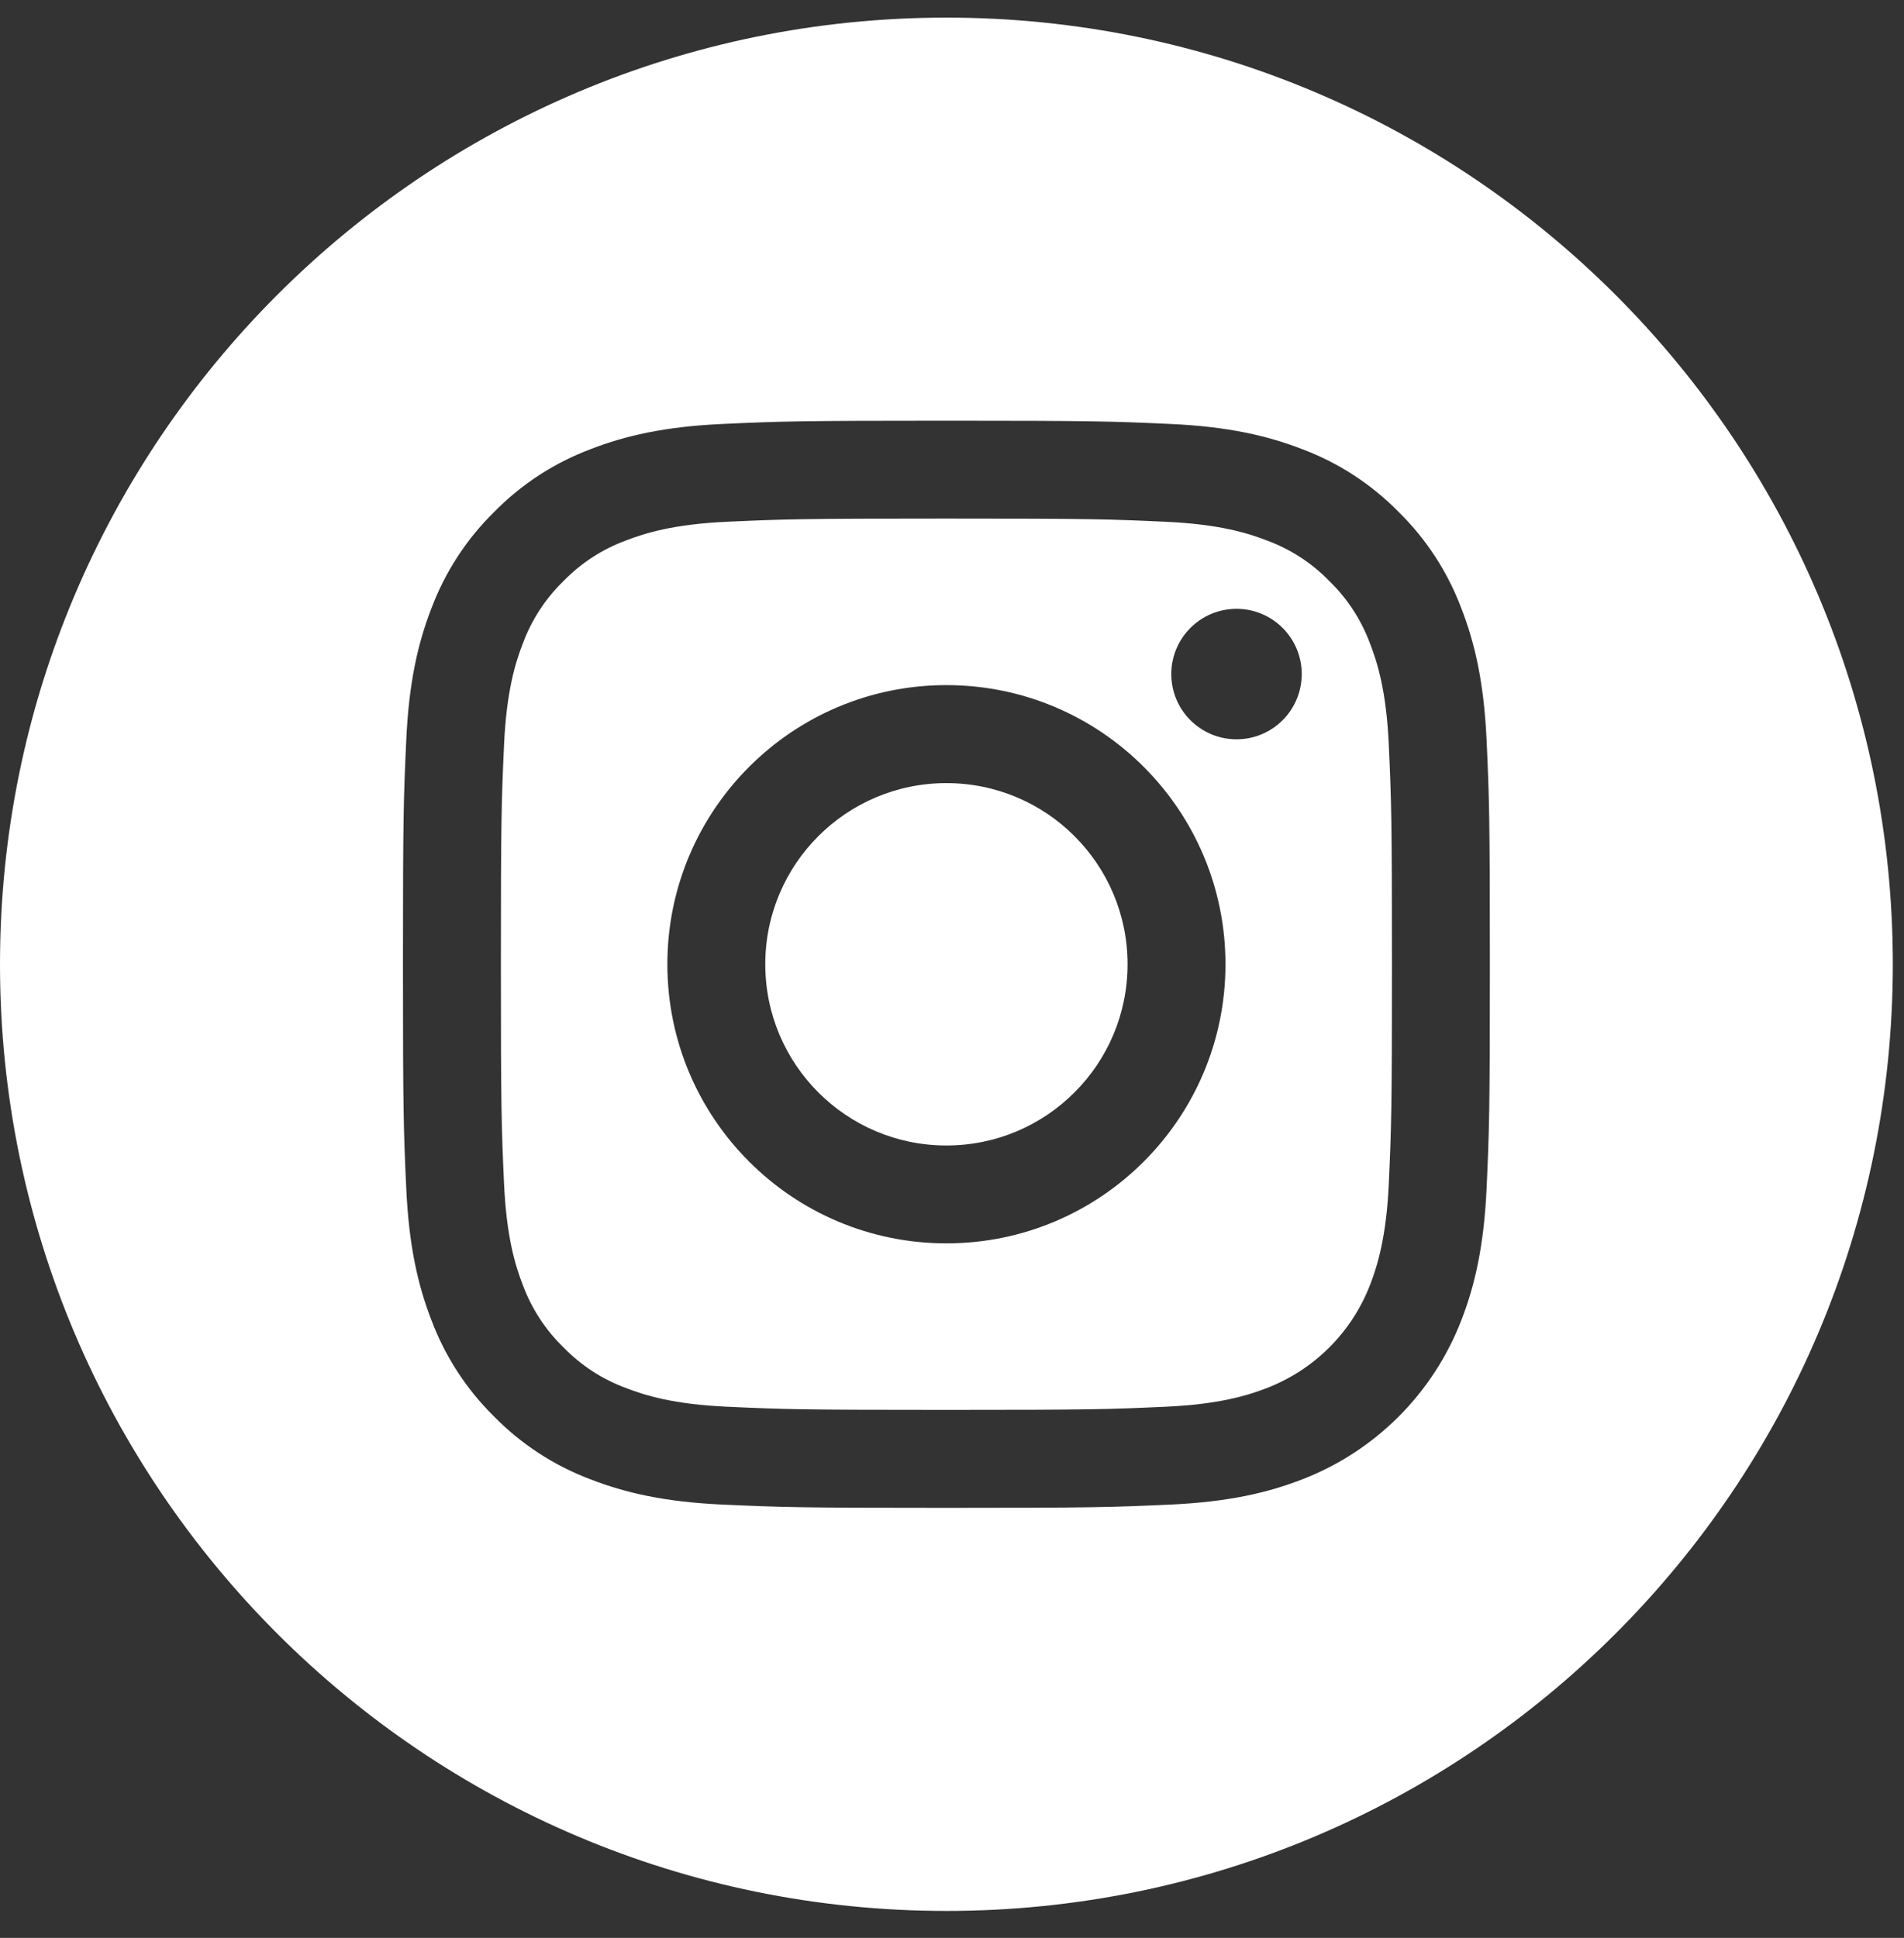
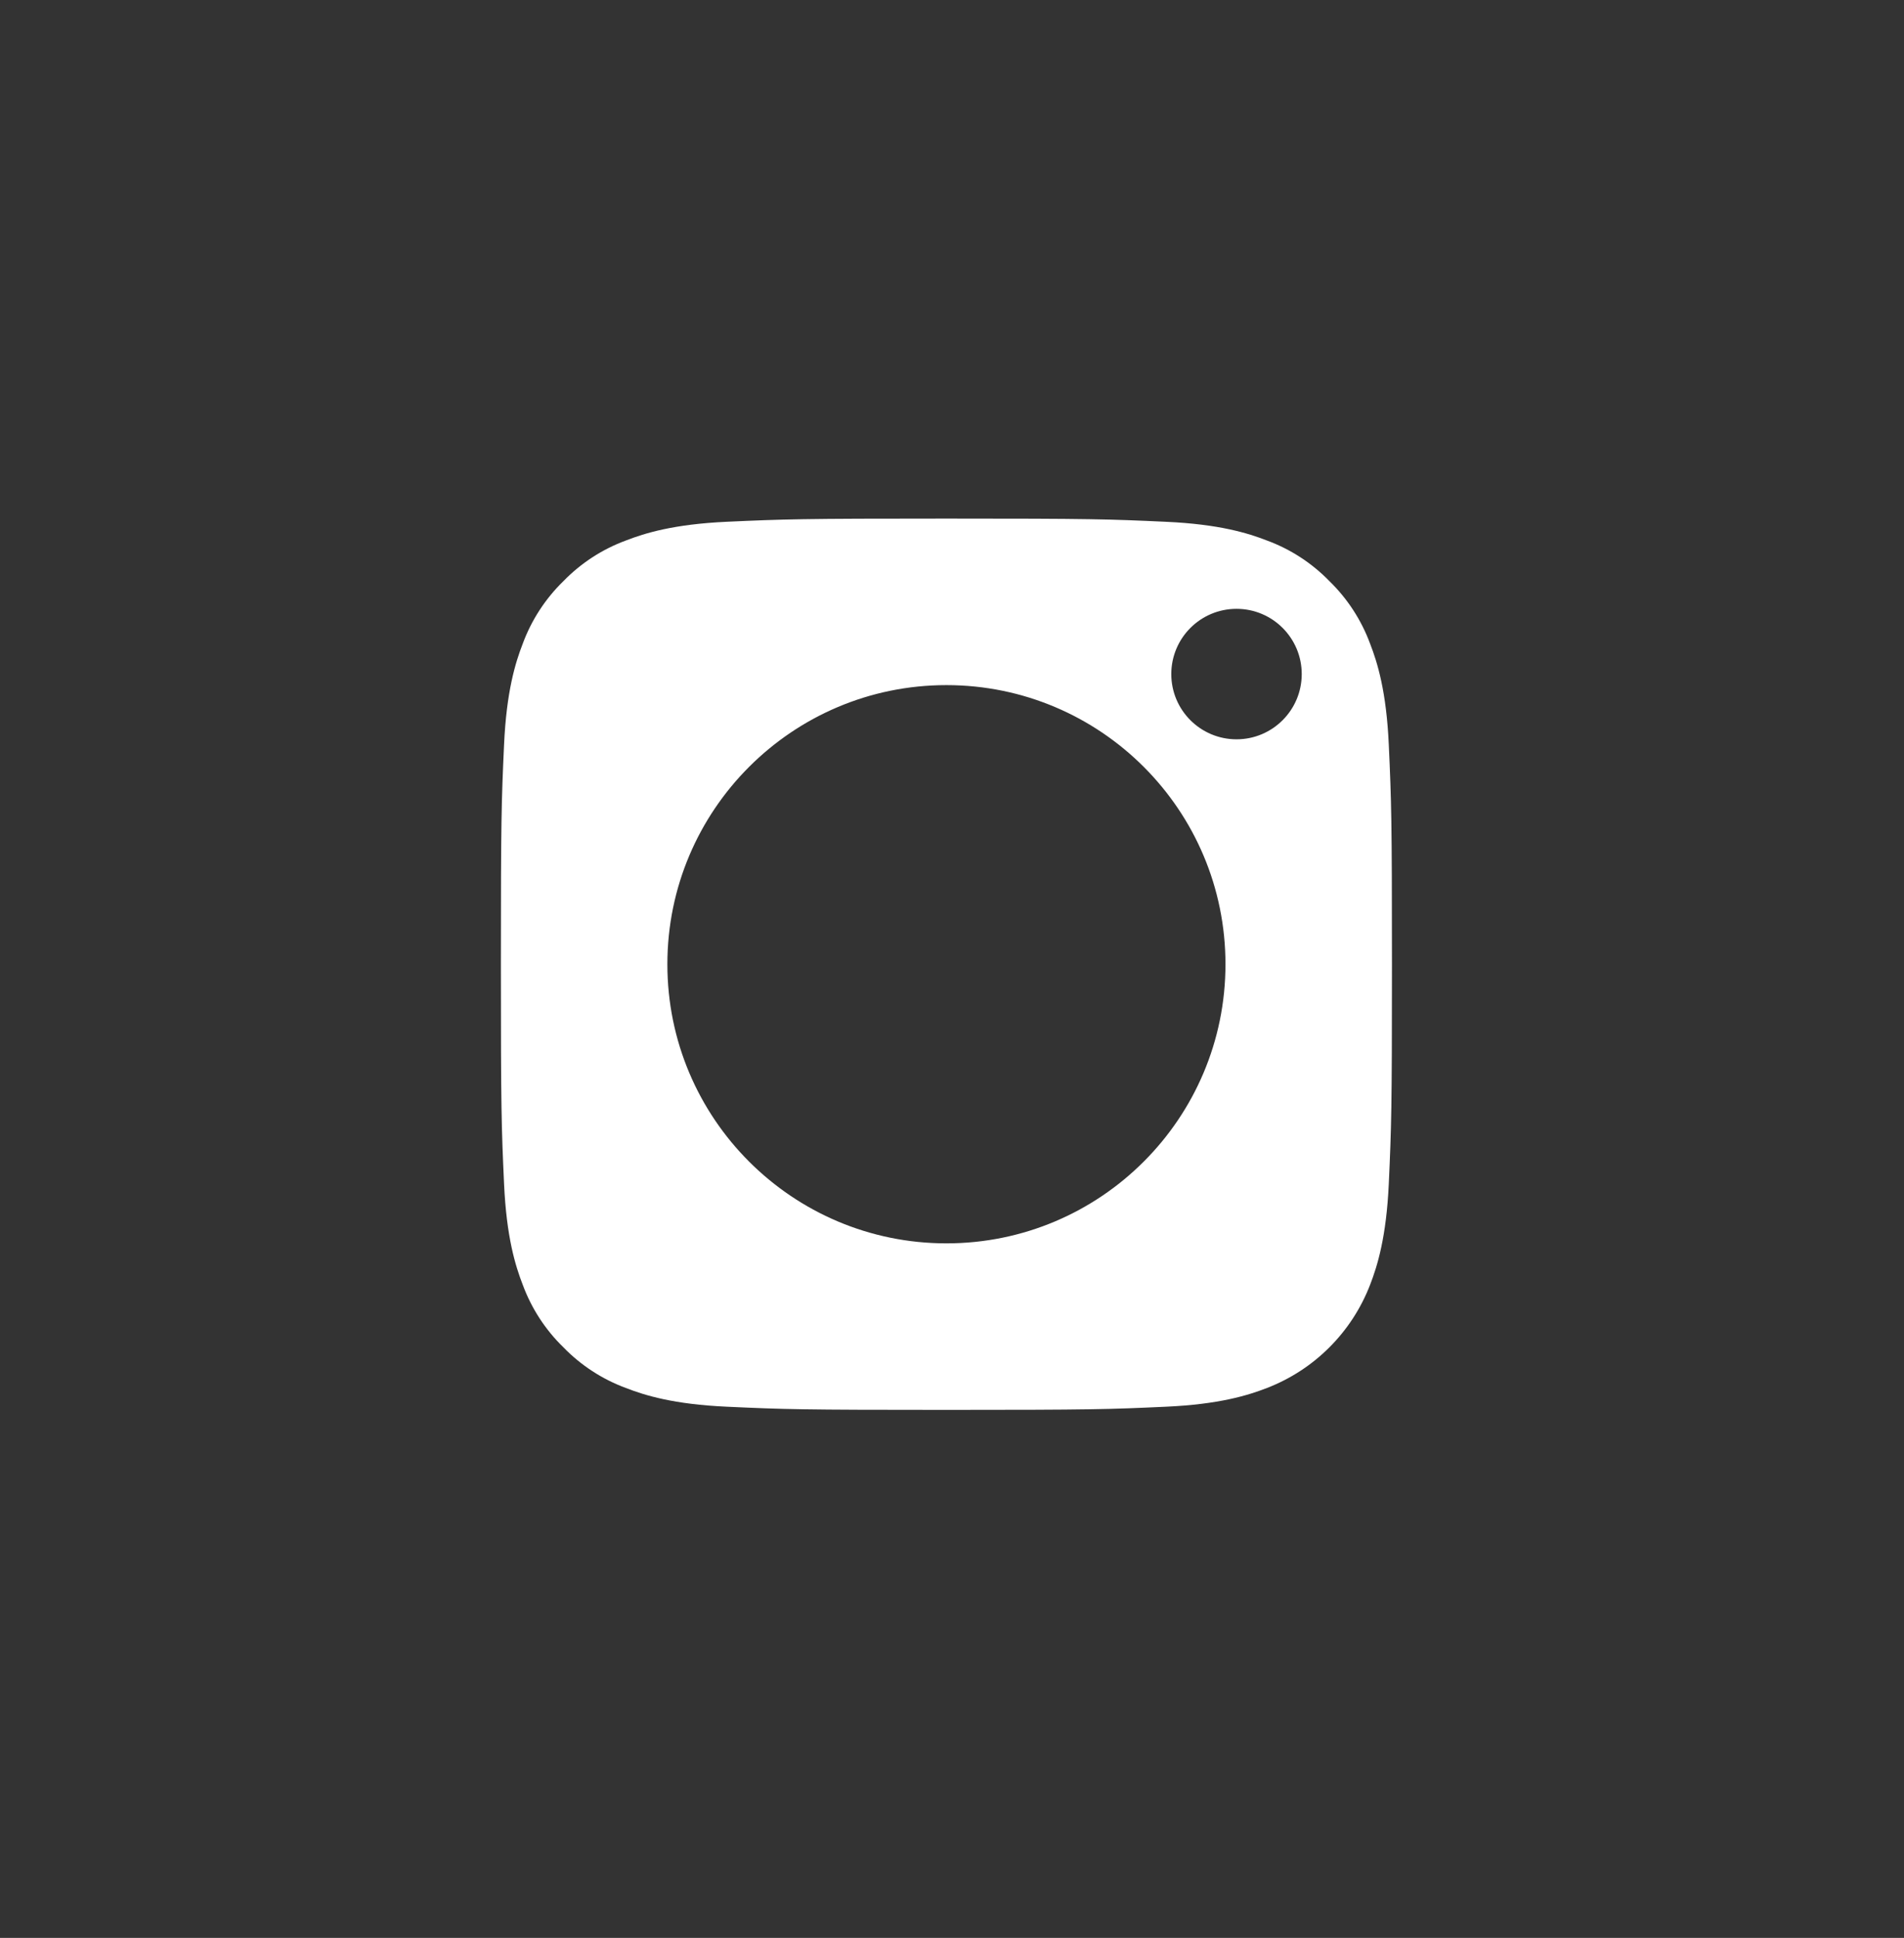
<svg xmlns="http://www.w3.org/2000/svg" width="57" height="58" viewBox="0 0 57 58" fill="none">
  <rect x="0" y="0" width="57" height="58" fill="#333333" stroke="none" />
-   <path d="M33.756 28.86C33.756 31.856 31.328 34.284 28.333 34.284C25.338 34.284 22.91 31.856 22.91 28.86C22.91 25.865 25.338 23.438 28.333 23.438C31.328 23.438 33.756 25.865 33.756 28.86Z" fill="white" />
  <path d="M41.016 19.264C40.755 18.558 40.339 17.918 39.799 17.393C39.274 16.853 38.635 16.437 37.928 16.177C37.355 15.954 36.494 15.689 34.907 15.617C33.191 15.538 32.677 15.521 28.333 15.521C23.989 15.521 23.474 15.538 21.759 15.616C20.173 15.689 19.311 15.954 18.738 16.177C18.031 16.437 17.392 16.853 16.867 17.393C16.327 17.918 15.911 18.557 15.65 19.264C15.427 19.837 15.162 20.699 15.09 22.285C15.012 24.001 14.995 24.515 14.995 28.86C14.995 33.203 15.012 33.718 15.09 35.434C15.162 37.02 15.427 37.881 15.65 38.454C15.911 39.161 16.327 39.8 16.867 40.325C17.392 40.865 18.031 41.281 18.738 41.542C19.311 41.765 20.173 42.03 21.759 42.102C23.474 42.181 23.988 42.197 28.333 42.197C32.678 42.197 33.192 42.181 34.907 42.102C36.493 42.03 37.355 41.765 37.928 41.542C39.347 40.995 40.468 39.873 41.016 38.454C41.238 37.881 41.503 37.02 41.576 35.434C41.654 33.718 41.671 33.203 41.671 28.86C41.671 24.515 41.654 24.001 41.576 22.285C41.504 20.699 41.239 19.837 41.016 19.264ZM28.333 37.213C23.719 37.213 19.979 33.473 19.979 28.859C19.979 24.245 23.719 20.505 28.333 20.505C32.947 20.505 36.687 24.245 36.687 28.859C36.687 33.473 32.947 37.213 28.333 37.213ZM37.018 22.127C35.939 22.127 35.065 21.253 35.065 20.175C35.065 19.096 35.939 18.222 37.018 18.222C38.096 18.222 38.97 19.096 38.97 20.175C38.969 21.253 38.096 22.127 37.018 22.127Z" fill="white" />
-   <path d="M28.333 0.527C12.687 0.527 0 13.215 0 28.86C0 44.505 12.687 57.193 28.333 57.193C43.978 57.193 56.665 44.505 56.665 28.86C56.665 13.215 43.978 0.527 28.333 0.527ZM44.504 35.567C44.425 37.299 44.15 38.482 43.747 39.517C42.902 41.702 41.175 43.43 38.989 44.275C37.955 44.677 36.772 44.952 35.041 45.031C33.306 45.11 32.751 45.129 28.333 45.129C23.914 45.129 23.36 45.11 21.625 45.031C19.894 44.952 18.711 44.677 17.676 44.275C16.59 43.866 15.607 43.226 14.794 42.398C13.967 41.586 13.327 40.602 12.918 39.517C12.516 38.482 12.241 37.299 12.162 35.568C12.082 33.833 12.063 33.278 12.063 28.86C12.063 24.442 12.082 23.887 12.162 22.152C12.24 20.421 12.515 19.238 12.917 18.203C13.326 17.118 13.967 16.134 14.794 15.322C15.607 14.494 16.59 13.854 17.676 13.445C18.711 13.043 19.893 12.768 21.625 12.689C23.36 12.61 23.914 12.591 28.333 12.591C32.751 12.591 33.305 12.61 35.04 12.689C36.772 12.768 37.954 13.043 38.989 13.445C40.075 13.853 41.058 14.494 41.871 15.322C42.699 16.135 43.339 17.118 43.747 18.203C44.15 19.238 44.425 20.421 44.504 22.152C44.583 23.887 44.602 24.442 44.602 28.86C44.602 33.278 44.583 33.833 44.504 35.567Z" fill="white" />
</svg>